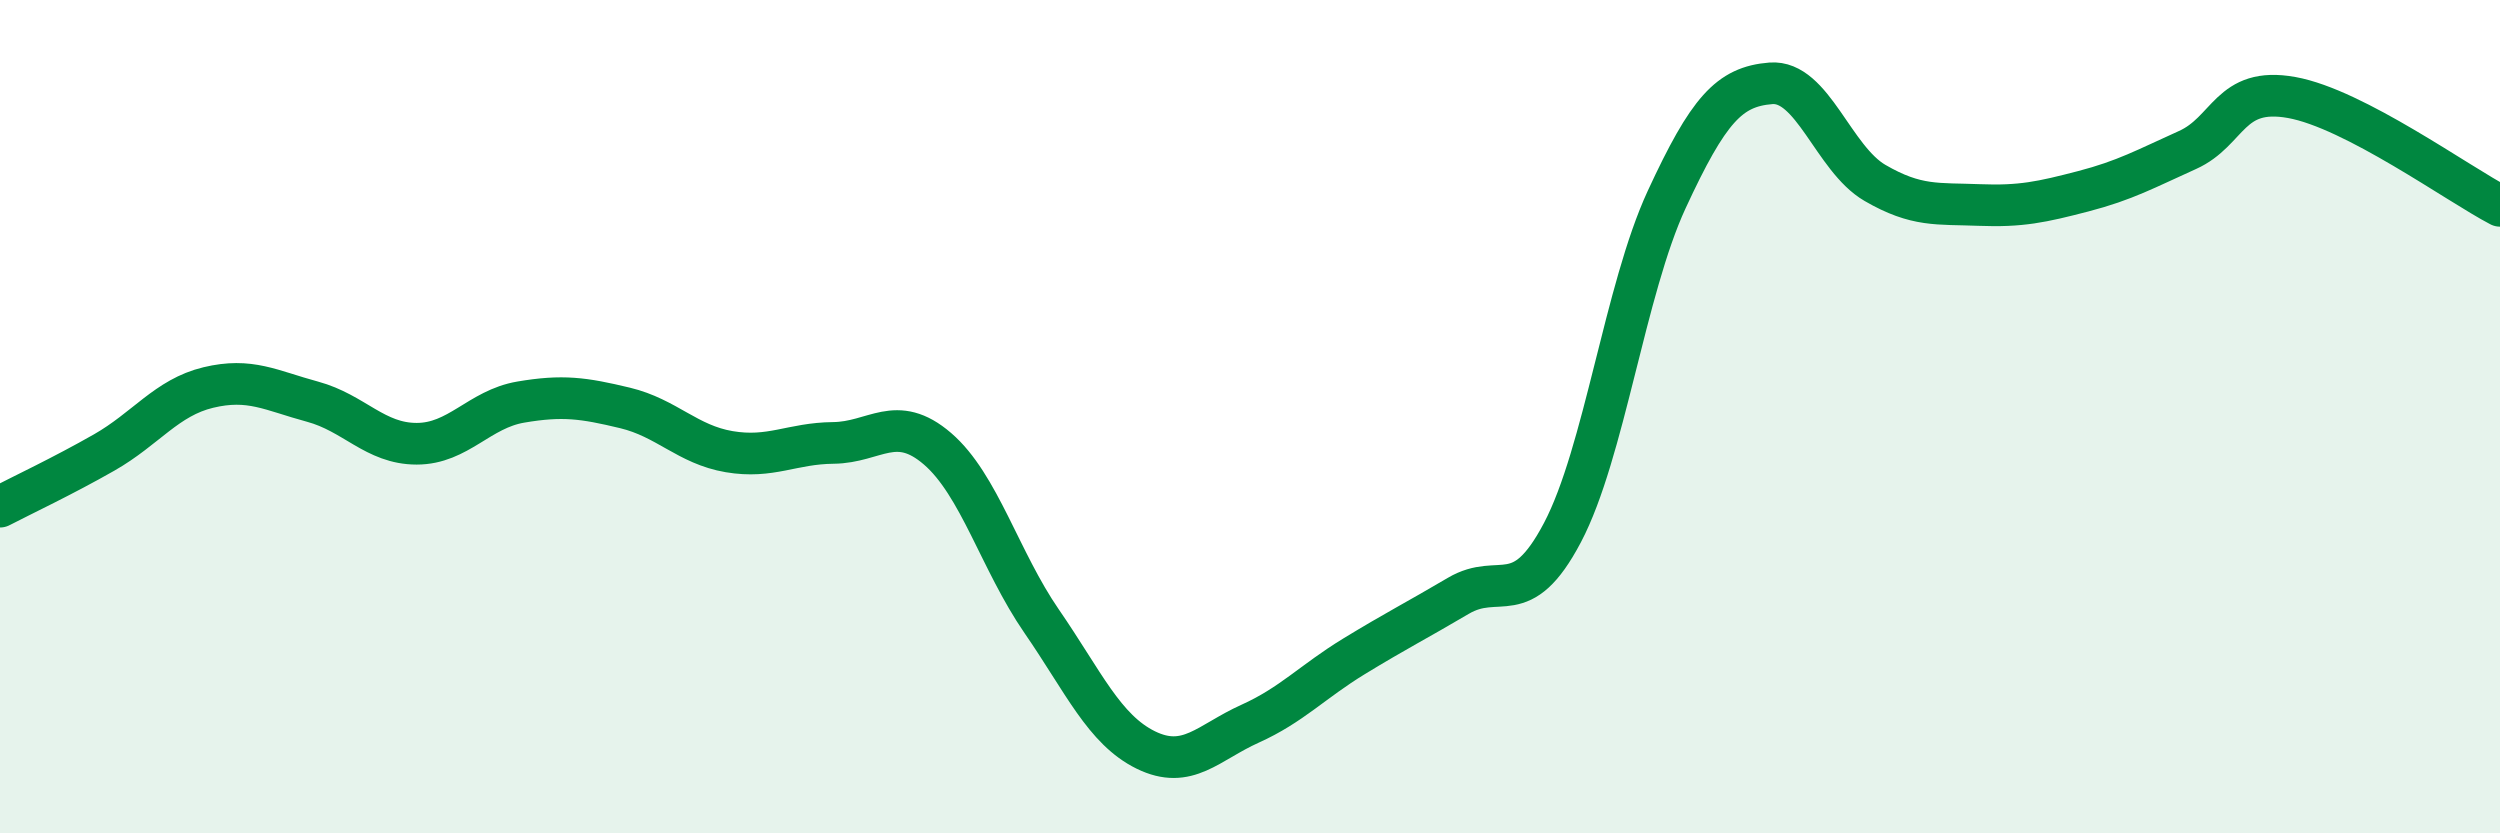
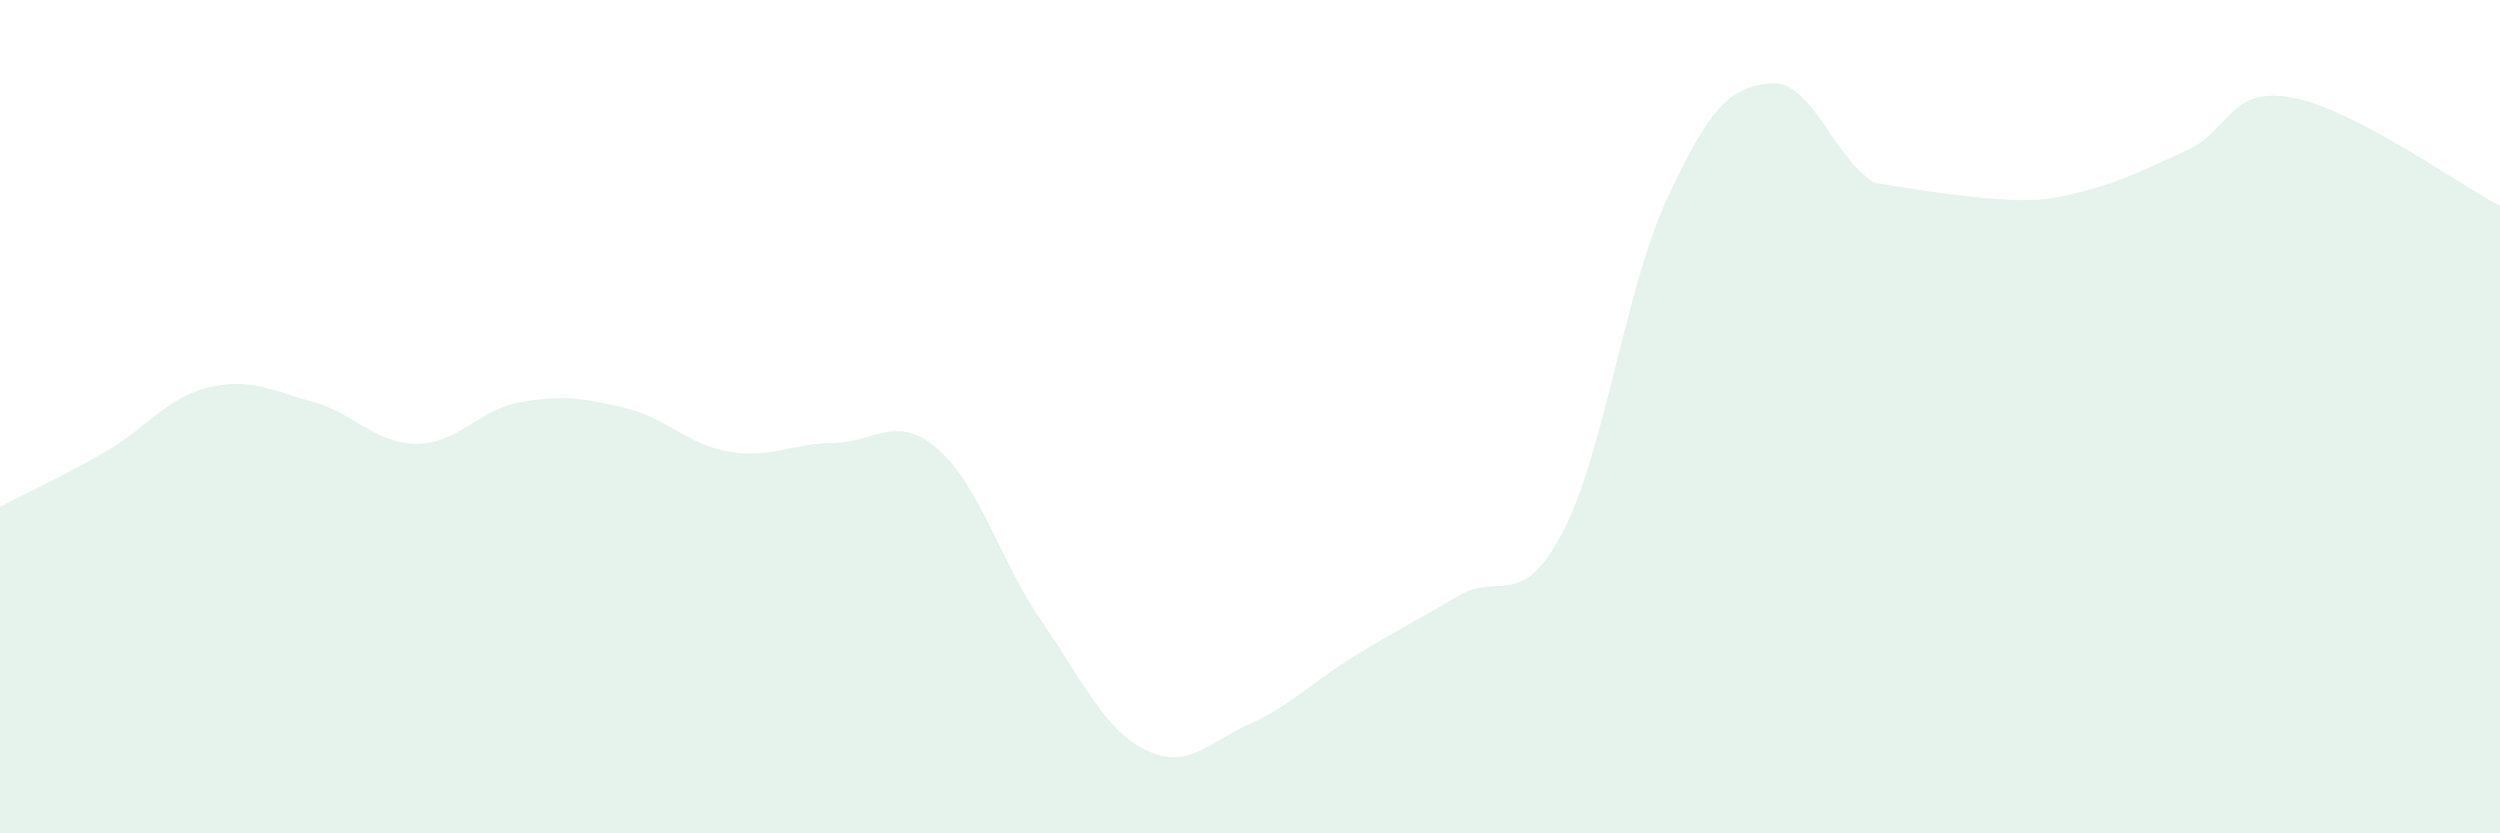
<svg xmlns="http://www.w3.org/2000/svg" width="60" height="20" viewBox="0 0 60 20">
-   <path d="M 0,12.16 C 0.5,11.9 1.5,11.43 2.5,10.86 C 3.5,10.29 4,9.54 5,9.3 C 6,9.06 6.5,9.37 7.5,9.64 C 8.5,9.91 9,10.65 10,10.65 C 11,10.65 11.5,9.82 12.5,9.65 C 13.5,9.48 14,9.55 15,9.79 C 16,10.03 16.5,10.67 17.5,10.84 C 18.5,11.01 19,10.64 20,10.63 C 21,10.62 21.5,9.91 22.5,10.77 C 23.5,11.63 24,13.46 25,14.91 C 26,16.36 26.5,17.51 27.5,18 C 28.5,18.49 29,17.82 30,17.37 C 31,16.92 31.5,16.36 32.5,15.75 C 33.5,15.14 34,14.89 35,14.3 C 36,13.71 36.5,14.68 37.5,12.78 C 38.5,10.88 39,6.95 40,4.79 C 41,2.63 41.5,2.08 42.5,2 C 43.5,1.92 44,3.81 45,4.39 C 46,4.97 46.5,4.88 47.5,4.92 C 48.5,4.96 49,4.85 50,4.59 C 51,4.33 51.5,4.05 52.5,3.6 C 53.5,3.15 53.5,2.07 55,2.34 C 56.5,2.61 59,4.42 60,4.94L60 20L0 20Z" fill="#008740" opacity="0.1" stroke-linecap="round" stroke-linejoin="round" />
-   <path d="M 0,12.16 C 0.5,11.9 1.5,11.43 2.5,10.86 C 3.5,10.29 4,9.54 5,9.3 C 6,9.06 6.5,9.37 7.5,9.64 C 8.5,9.91 9,10.65 10,10.65 C 11,10.65 11.5,9.82 12.5,9.65 C 13.5,9.48 14,9.55 15,9.79 C 16,10.03 16.5,10.67 17.5,10.84 C 18.5,11.01 19,10.64 20,10.63 C 21,10.62 21.5,9.91 22.5,10.77 C 23.5,11.63 24,13.46 25,14.91 C 26,16.36 26.5,17.51 27.5,18 C 28.5,18.49 29,17.82 30,17.37 C 31,16.92 31.5,16.36 32.5,15.75 C 33.5,15.14 34,14.89 35,14.3 C 36,13.71 36.5,14.68 37.5,12.78 C 38.5,10.88 39,6.95 40,4.79 C 41,2.63 41.5,2.08 42.5,2 C 43.5,1.92 44,3.81 45,4.39 C 46,4.97 46.5,4.88 47.5,4.92 C 48.5,4.96 49,4.85 50,4.59 C 51,4.33 51.5,4.05 52.5,3.6 C 53.5,3.15 53.5,2.07 55,2.34 C 56.5,2.61 59,4.42 60,4.94" stroke="#008740" stroke-width="1" fill="none" stroke-linecap="round" stroke-linejoin="round" />
+   <path d="M 0,12.16 C 0.5,11.9 1.5,11.43 2.5,10.86 C 3.5,10.29 4,9.54 5,9.3 C 6,9.06 6.5,9.37 7.5,9.64 C 8.5,9.91 9,10.65 10,10.65 C 11,10.65 11.5,9.82 12.5,9.65 C 13.5,9.48 14,9.55 15,9.79 C 16,10.03 16.5,10.67 17.5,10.84 C 18.5,11.01 19,10.64 20,10.63 C 21,10.62 21.5,9.91 22.5,10.77 C 23.5,11.63 24,13.46 25,14.91 C 26,16.36 26.5,17.51 27.5,18 C 28.5,18.49 29,17.82 30,17.37 C 31,16.92 31.5,16.36 32.5,15.75 C 33.5,15.14 34,14.89 35,14.3 C 36,13.71 36.5,14.68 37.5,12.78 C 38.5,10.88 39,6.95 40,4.79 C 41,2.63 41.5,2.08 42.5,2 C 43.5,1.92 44,3.81 45,4.39 C 48.5,4.96 49,4.85 50,4.59 C 51,4.33 51.5,4.05 52.5,3.6 C 53.5,3.15 53.5,2.07 55,2.34 C 56.5,2.61 59,4.42 60,4.94L60 20L0 20Z" fill="#008740" opacity="0.1" stroke-linecap="round" stroke-linejoin="round" />
</svg>